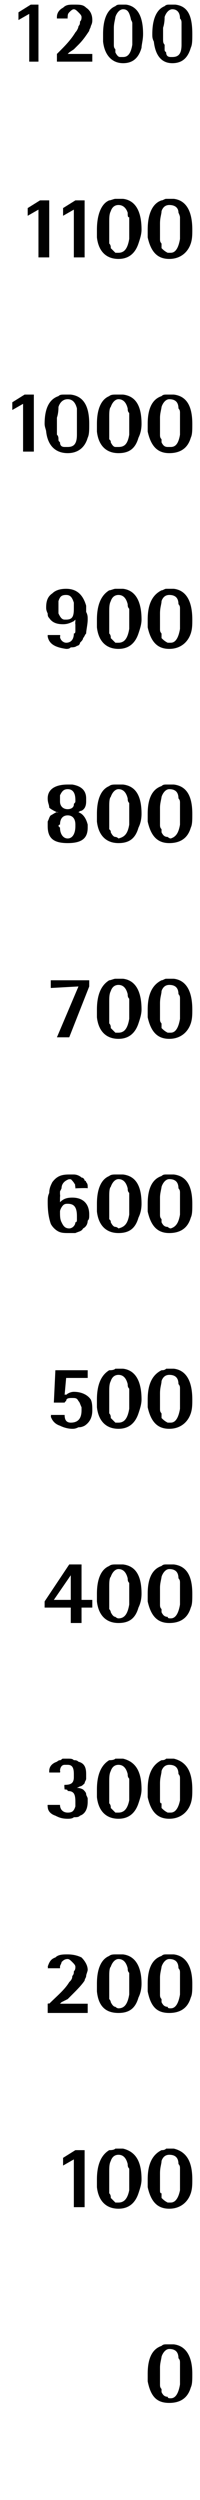
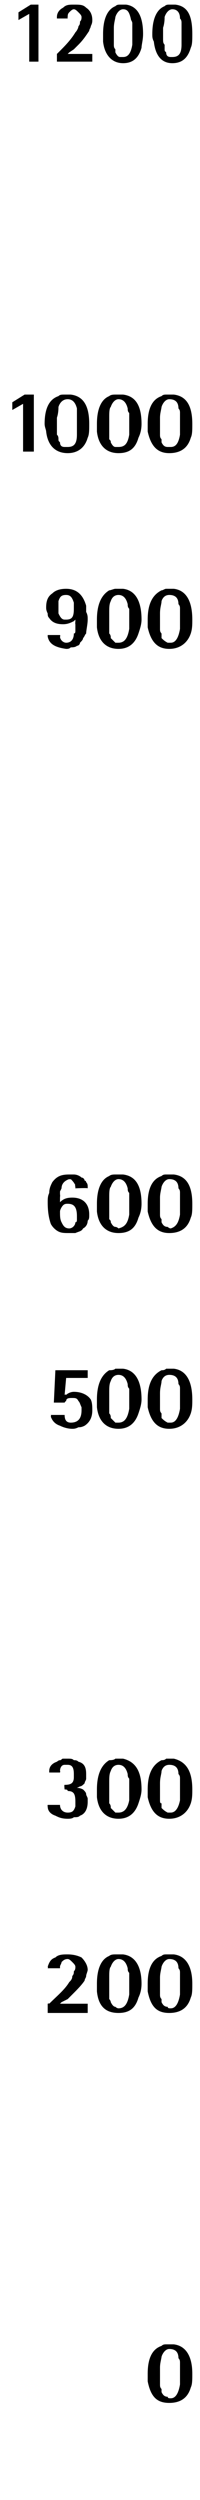
<svg xmlns="http://www.w3.org/2000/svg" version="1.1" width="13px" height="162.2px" viewBox="0 0 13 162.2">
  <desc>1200 1100 1000 900 800 700 600 500 400 300 200 100 0</desc>
  <defs />
  <g id="Polygon40252">
    <path d="m12.5 154c0 .4 0 .7-.1.9c-.2.7-.7 1-1.4 1c-.8 0-1.2-.4-1.4-1.4v-.5c0-1 .3-1.6.9-1.8c.1-.1.2-.1.3-.1h.5c.8.1 1.2.8 1.2 1.9zm-.8-.1v-.6c0-.1 0-.2-.1-.3c0-.4-.2-.6-.6-.6c-.2 0-.4.2-.5.5c0 .1-.1.4-.1.7v1.1c0 .1 0 .2.1.3v.2c.1.2.2.3.4.3c0 .1.1.1.2.1c.3 0 .5-.3.6-.9v-.8z" stroke="none" fill="#000" />
  </g>
  <g id="Polygon40251">
-     <path d="m5.5 143.2h-.7v-3.1l-.7.4v-.5l.8-.5h.6v3.7zm3.7-1.8c0 .3-.1.6-.2.9c-.2.6-.6 1-1.3 1c-.8 0-1.3-.5-1.4-1.4v-.5c0-1 .3-1.6.8-1.9c.1 0 .3 0 .4-.1h.5c.8.2 1.2.8 1.2 2zm-.8-.1v-.6c-.1-.1-.1-.2-.1-.3c-.1-.4-.3-.6-.6-.6c-.2 0-.4.1-.5.4c-.1.2-.1.4-.1.8v1.3c.1.1.1.2.1.3l.3.3h.2c.4 0 .6-.3.7-.8v-.8zm4.1.1c0 .3 0 .6-.1.9c-.2.6-.7 1-1.4 1c-.8 0-1.2-.5-1.4-1.4v-.5c0-1 .3-1.6.9-1.9c.1 0 .2 0 .3-.1h.5c.8.2 1.2.8 1.2 2zm-.8-.1v-.6c0-.1 0-.2-.1-.3c0-.4-.2-.6-.6-.6c-.2 0-.4.1-.5.4c0 .2-.1.4-.1.8v1.1c0 .1 0 .2.1.2v.3c.1.1.2.2.4.3h.2c.3 0 .5-.3.6-.8v-.8z" stroke="none" fill="#000" />
-   </g>
+     </g>
  <g id="Polygon40250">
    <path d="m5.7 130v.6H3.1v-.6s.11-.04.1 0c.5-.5 1-.9 1.3-1.4c.1-.1.2-.2.2-.4c.1-.1.1-.2.1-.3c.1-.1.1-.2.1-.3c0-.1-.1-.2-.2-.3c-.1-.1-.2-.2-.3-.2c-.2 0-.3.1-.4.2c0 .1-.1.2-.1.3v.1h-.8s.04-.08 0-.1c.1-.3.2-.5.5-.6c.2-.2.5-.2.8-.2c.4 0 .7.1.9.2c.2.2.4.5.4.8c0 .1-.1.3-.1.4c0 .1-.1.2-.1.3c-.2.3-.5.6-.8.9l-.3.3l-.4.2l-.1.1h1.8zm3.5-1.3c0 .4-.1.7-.2.9c-.2.7-.6 1-1.3 1c-.8 0-1.3-.4-1.4-1.4v-.5c0-1 .3-1.6.8-1.8c.1-.1.3-.1.4-.1h.5c.8.1 1.2.8 1.2 1.9zm-.8-.1v-.6c-.1-.1-.1-.2-.1-.3c-.1-.4-.3-.6-.6-.6c-.2 0-.4.2-.5.5c-.1.1-.1.4-.1.7v1.4c.1.1.1.2.1.2c.1.2.2.3.3.3c.1.1.2.1.2.1c.4 0 .6-.3.7-.9v-.8zm4.1.1c0 .4 0 .7-.1.9c-.2.7-.7 1-1.4 1c-.8 0-1.2-.4-1.4-1.4v-.5c0-1 .3-1.6.9-1.8c.1-.1.2-.1.3-.1h.5c.8.1 1.2.8 1.2 1.9zm-.8-.1v-.6c0-.1 0-.2-.1-.3c0-.4-.2-.6-.6-.6c-.2 0-.4.2-.5.5c0 .1-.1.4-.1.7v1.1c0 .1 0 .2.1.3v.2c.1.2.2.3.4.3c0 .1.1.1.2.1c.3 0 .5-.3.6-.9v-.8z" stroke="none" fill="#000" />
  </g>
  <g id="Polygon40249">
    <path d="m5 116c.1 0 .2 0 .4.1c.1.1.2.2.2.3c0 .1.1.2.1.3v.2c0 .5-.2.8-.5.9c-.1.1-.2.1-.4.1c-.1.1-.3.1-.4.1c-.4 0-.6-.1-.8-.2c-.3-.1-.5-.3-.5-.6c-.02-.01 0-.1 0-.1h.8s.01.01 0 0c0 .3.2.5.5.5c.3 0 .4-.1.5-.4v-.3c0-.5-.1-.7-.5-.7c0-.1-.1-.1-.2-.1c.05.04 0 0 0 0c0 0-.04-.32 0-.3c.4 0 .6-.1.6-.5v-.2c0-.4-.1-.6-.4-.6h-.2c-.2 0-.3.2-.3.4c.03.01 0 .1 0 .1h-.7v-.1c0-.3.2-.5.5-.6c0 0 .1-.1.2-.1c.1 0 .1-.1.2-.1h.3c.2 0 .3 0 .4.1c.1 0 .2 0 .3.1c.4.1.5.4.5.8v.3c0 .1-.1.2-.1.3c-.1.1-.2.2-.3.2l-.2.1s.05-.04 0 0zm4.2.1c0 .3-.1.6-.2.9c-.2.6-.6 1-1.3 1c-.8 0-1.3-.5-1.4-1.4v-.5c0-1 .3-1.6.8-1.9c.1 0 .3 0 .4-.1h.5c.8.2 1.2.8 1.2 2zm-.8-.1v-.6c-.1-.1-.1-.2-.1-.3c-.1-.4-.3-.6-.6-.6c-.2 0-.4.1-.5.4c-.1.2-.1.4-.1.8v1.3c.1.1.1.2.1.3l.3.3h.2c.4 0 .6-.3.7-.8v-.8zm4.1.1c0 .3 0 .6-.1.9c-.2.6-.7 1-1.4 1c-.8 0-1.2-.5-1.4-1.4v-.5c0-1 .3-1.6.9-1.9c.1 0 .2 0 .3-.1h.5c.8.2 1.2.8 1.2 2zm-.8-.1v-.6c0-.1 0-.2-.1-.3c0-.4-.2-.6-.6-.6c-.2 0-.4.1-.5.4c0 .2-.1.4-.1.8v1.1c0 .1 0 .2.1.2v.3c.1.1.2.2.4.3h.2c.3 0 .5-.3.6-.8v-.8z" stroke="none" fill="#000" />
  </g>
  <g id="Polygon40248">
-     <path d="m5.3 105.3h-.7v-1H2.9v-.4l1.6-2.4h.8v2.3h.7v.5h-.7v1zm-.7-1.5v-1.6l-1.1 1.6h1.1zm4.6-.4c0 .4-.1.7-.2.9c-.2.7-.6 1-1.3 1c-.8 0-1.3-.5-1.4-1.4v-.5c0-1 .3-1.6.8-1.8c.1-.1.3-.1.4-.1h.5c.8.1 1.2.7 1.2 1.9zm-.8-.1v-.6c-.1-.1-.1-.2-.1-.3c-.1-.4-.3-.6-.6-.6c-.2 0-.4.2-.5.5c-.1.1-.1.4-.1.7v1.4c.1.1.1.2.1.2c.1.2.2.3.3.3c.1.1.2.1.2.1c.4 0 .6-.3.7-.9v-.8zm4.1.1c0 .4 0 .7-.1.9c-.2.7-.7 1-1.4 1c-.8 0-1.2-.5-1.4-1.4v-.5c0-1 .3-1.6.9-1.8c.1-.1.2-.1.3-.1h.5c.8.1 1.2.7 1.2 1.9zm-.8-.1v-.6c0-.1 0-.2-.1-.3c0-.4-.2-.6-.6-.6c-.2 0-.4.2-.5.5c0 .1-.1.4-.1.7v1.1c0 .1 0 .2.1.3v.2c.1.2.2.3.4.3c0 .1.1.1.2.1c.3 0 .5-.3.6-.9v-.8z" stroke="none" fill="#000" />
-   </g>
+     </g>
  <g id="Polygon40247">
    <path d="m4.2 90.5s.07-.05.1 0c.1-.1.3-.2.5-.2c.5 0 .9.2 1.1.5c.1.2.1.5.1.7c0 .5-.2.8-.5 1c-.2.1-.3.1-.4.1c-.2.1-.3.1-.4.1c-.3 0-.6-.1-.8-.2c-.3-.1-.5-.3-.6-.6c.04-.03 0-.1 0-.1h.9s-.04.04 0 0c0 .3.1.5.4.5c.5 0 .7-.3.7-.8v-.2c-.1-.2-.1-.3-.2-.4c-.1-.2-.2-.2-.4-.2c-.2 0-.4 0-.4.2c-.05 0-.1.1-.1.1h-.7l.1-2.1h2.1v.5H4.3l-.1 1.1zm5 .3c0 .3-.1.6-.2.9c-.2.6-.6 1-1.3 1c-.8 0-1.3-.5-1.4-1.4v-.5c0-1 .3-1.6.8-1.9c.1 0 .3 0 .4-.1h.5c.8.1 1.2.8 1.2 2zm-.8-.1v-.6c-.1-.1-.1-.2-.1-.3c-.1-.4-.3-.6-.6-.6c-.2 0-.4.1-.5.4c-.1.2-.1.4-.1.8v1.3c.1.1.1.2.1.3l.3.3h.2c.4 0 .6-.3.7-.9v-.7zm4.1.1c0 .3 0 .6-.1.9c-.2.6-.7 1-1.4 1c-.8 0-1.2-.5-1.4-1.4v-.5c0-1 .3-1.6.9-1.9c.1 0 .2 0 .3-.1h.5c.8.1 1.2.8 1.2 2zm-.8-.1v-.6c0-.1 0-.2-.1-.3c0-.4-.2-.6-.6-.6c-.2 0-.4.1-.5.4c0 .2-.1.4-.1.8v1c0 .1 0 .2.1.3v.3c.1.1.2.2.4.3h.2c.3 0 .5-.3.6-.9v-.7z" stroke="none" fill="#000" />
  </g>
  <g id="Polygon40246">
    <path d="m3.9 78c.2-.2.4-.3.8-.3c.7 0 1.1.4 1.1 1.1c0 .2 0 .3-.1.4c0 .2-.1.4-.3.5c-.1.2-.3.2-.5.3h-.4c-.3 0-.5 0-.7-.1c-.2-.1-.4-.3-.5-.5c-.1-.3-.2-.7-.2-1.4c0-.2 0-.4.1-.6c0-.3.1-.5.2-.7c.3-.4.6-.5 1.1-.5h.3c.2 0 .4.1.5.2c.1 0 .2.1.2.2c.1 0 .1.1.1.1c.1.1.1.2.1.3v.1c0-.04-.8 0-.8 0v-.1s-.05-.12 0-.1c-.1-.2-.2-.3-.3-.4c-.03.03-.1 0-.1 0c0 0-.04.03 0 0c-.3.1-.5.3-.5.6l-.1.2v.2c.02.01 0 .2 0 .2v.3s.04-.04 0 0zM5 79.1v-.2c0-.6-.2-.8-.6-.8c-.1 0-.2 0-.3.1c-.1.1-.2.3-.2.4c0 .3 0 .5.1.7c.1.2.2.4.5.4c.2 0 .4-.2.4-.4c.1 0 .1-.1.1-.2zm4.2-1c0 .4-.1.7-.2.9c-.2.7-.6 1-1.3 1c-.8 0-1.3-.5-1.4-1.4v-.5c0-1 .3-1.6.8-1.8c.1-.1.3-.1.4-.1h.5c.8.1 1.2.7 1.2 1.9zm-.8-.1v-.6c-.1-.1-.1-.2-.1-.3c-.1-.4-.3-.6-.6-.6c-.2 0-.4.2-.5.5c-.1.1-.1.4-.1.7v1.4c.1.1.1.1.1.2c.1.2.2.3.3.3c.1 0 .2.1.2.1c.4-.1.6-.3.7-.9v-.8zm4.1.1c0 .4 0 .7-.1.9c-.2.7-.7 1-1.4 1c-.8 0-1.2-.5-1.4-1.4v-.5c0-1 .3-1.6.9-1.8c.1-.1.2-.1.3-.1h.5c.8.1 1.2.7 1.2 1.9zm-.8-.1v-.6c0-.1 0-.2-.1-.3c0-.4-.2-.6-.6-.6c-.2 0-.4.2-.5.5c0 .1-.1.4-.1.7v1.1c0 .1 0 .2.1.3v.2c.1.2.2.3.4.3c0 0 .1.1.2.1c.3-.1.5-.3.6-.9v-.8z" stroke="none" fill="#000" />
  </g>
  <g id="Polygon40245">
-     <path d="m3.3 64.1v-.5h2.5v.4l-1.3 3.3h-.8L5.1 64l-1.8.1zm5.9 1.4c0 .3-.1.6-.2.9c-.2.6-.6 1-1.3 1c-.8 0-1.3-.5-1.4-1.4v-.5c0-1 .3-1.6.8-1.9c.1 0 .3-.1.4-.1h.5c.8.1 1.2.8 1.2 2zm-.8-.1v-.6c-.1-.1-.1-.2-.1-.3c-.1-.4-.3-.6-.6-.6c-.2 0-.4.1-.5.4c-.1.2-.1.4-.1.8v1.3c.1.1.1.2.1.3l.3.3h.2c.4 0 .6-.3.7-.9v-.7zm4.1.1c0 .3 0 .6-.1.9c-.2.6-.7 1-1.4 1c-.8 0-1.2-.5-1.4-1.4v-.5c0-1 .3-1.6.9-1.9c.1 0 .2-.1.3-.1h.5c.8.1 1.2.8 1.2 2zm-.8-.1v-.6c0-.1 0-.2-.1-.3c0-.4-.2-.6-.6-.6c-.2 0-.4.1-.5.4c0 .2-.1.4-.1.8v1c0 .1 0 .2.1.3v.3c.1.1.2.2.4.3h.2c.3 0 .5-.3.6-.9v-.7z" stroke="none" fill="#000" />
-   </g>
+     </g>
  <g id="Polygon40244">
-     <path d="m5.1 52.7c.3.1.5.4.6.8v.2c0 .7-.4 1-1.3 1c-.9 0-1.3-.3-1.3-1.1v-.3c.1-.2.1-.3.2-.4c.2-.1.3-.2.4-.2c-.01.02.1 0 .1 0c0 0-.11-.02-.1 0c-.2-.1-.4-.2-.5-.3c0-.2-.1-.3-.1-.6c0-.6.5-.9 1.3-.9h.3c.6.1.9.4.9.9v.2c0 .3-.1.5-.3.6c-.1 0-.2.1-.2.1h-.1h.1zm-.2.8c0-.4-.2-.6-.5-.6c-.3 0-.5.2-.5.6c-.1 0-.1.1-.1.1l.1.1c0 .4.2.7.5.7c.3 0 .5-.3.5-.8v-.1zm0-1.6c0-.5-.2-.7-.5-.7c-.3 0-.4.2-.5.4v.4c0 .3.2.5.5.5c.2 0 .4-.1.4-.3c0-.1.1-.1.1-.2v-.1zm4.3.9c0 .4-.1.7-.2.9c-.2.7-.6 1-1.3 1c-.8 0-1.3-.5-1.4-1.4v-.5c0-1 .3-1.6.8-1.8c.1-.1.3-.1.4-.1h.5c.8.1 1.2.7 1.2 1.9zm-.8-.1v-.6c-.1-.1-.1-.2-.1-.3c-.1-.4-.3-.6-.6-.6c-.2 0-.4.2-.5.5c-.1.1-.1.4-.1.7v1.4c.1.1.1.1.1.2c.1.2.2.3.3.3c.1 0 .2.1.2.1c.4-.1.6-.3.7-.9v-.8zm4.1.1c0 .4 0 .7-.1.9c-.2.7-.7 1-1.4 1c-.8 0-1.2-.5-1.4-1.4v-.5c0-1 .3-1.6.9-1.8c.1-.1.2-.1.3-.1h.5c.8.1 1.2.7 1.2 1.9zm-.8-.1v-.6c0-.1 0-.2-.1-.3c0-.4-.2-.6-.6-.6c-.2 0-.4.2-.5.5c0 .1-.1.4-.1.7v1.1c0 .1 0 .2.1.3v.2c.1.2.2.3.4.3c0 0 .1.1.2.1c.3-.1.5-.3.6-.9v-.8z" stroke="none" fill="#000" />
-   </g>
+     </g>
  <g id="Polygon40243">
    <path d="m4.8 40.3c-.2.1-.4.2-.7.2c-.4 0-.7-.1-.9-.4c-.1-.1-.1-.2-.1-.3c-.1-.2-.1-.3-.1-.4c0-.4.1-.7.4-.9c.2-.2.5-.3.9-.3c.7 0 1.1.4 1.3 1.1v.4c.1.2.1.3.1.5c0 .3-.1.7-.1.9c-.1.1-.1.2-.2.3c0 .1-.1.2-.2.3c0 .1-.1.2-.2.2c-.1.1-.3.1-.4.1c-.1.1-.2.1-.3.1c-.7-.1-1.1-.3-1.2-.8v-.1h.8s.04.07 0 .1c0 .2.2.4.4.4c.3 0 .5-.2.5-.6c.1 0 .1-.1.1-.2v-.4c-.02-.01 0-.2 0-.2v-.1l-.1.1zm-1-1.1v.6c.1.2.2.4.4.4h.1c.4 0 .5-.2.5-.7v-.4c-.1-.3-.2-.5-.5-.5c-.3 0-.4.1-.5.4v.2zm5.4 1c0 .3-.1.6-.2.9c-.2.6-.6 1-1.3 1c-.8 0-1.3-.5-1.4-1.4v-.5c0-1 .3-1.6.8-1.9c.1 0 .3-.1.4-.1h.5c.8.1 1.2.8 1.2 2zm-.8-.1v-.6c-.1-.1-.1-.2-.1-.3c-.1-.4-.3-.6-.6-.6c-.2 0-.4.1-.5.4c-.1.2-.1.4-.1.8v1.3c.1.1.1.2.1.3l.3.3h.2c.4 0 .6-.3.7-.9v-.7zm4.1.1c0 .3 0 .6-.1.9c-.2.6-.7 1-1.4 1c-.8 0-1.2-.5-1.4-1.4v-.5c0-1 .3-1.6.9-1.9c.1 0 .2-.1.3-.1h.5c.8.1 1.2.8 1.2 2zm-.8-.1v-.6c0-.1 0-.2-.1-.3c0-.4-.2-.6-.6-.6c-.2 0-.4.1-.5.4c0 .2-.1.4-.1.8v1c0 .1 0 .2.1.3v.3c.1.1.2.2.4.3h.2c.3 0 .5-.3.6-.9v-.7z" stroke="none" fill="#000" />
  </g>
  <g id="Polygon40242">
    <path d="m2.2 29.3h-.7v-3.1l-.7.4v-.5l.8-.5h.6v3.7zm3.6-1.8c0 .4 0 .7-.1.9c-.2.7-.7 1-1.3 1c-.8 0-1.3-.5-1.4-1.4c0-.1-.1-.3-.1-.5c0-1 .3-1.6.9-1.8c.1-.1.2-.1.4-.1h.4c.8.1 1.2.7 1.2 1.9zm-.8-.1v-.9c-.1-.4-.3-.6-.6-.6c-.3 0-.5.2-.6.5c0 .1 0 .4-.1.7v1.1c.1.1.1.2.1.3c0 .1 0 .1.1.2c0 .2.1.3.3.3h.2c.4 0 .6-.2.6-.8v-.8zm4.2.1c0 .4-.1.7-.2.9c-.2.7-.6 1-1.3 1c-.8 0-1.3-.5-1.4-1.4v-.5c0-1 .3-1.6.8-1.8c.1-.1.3-.1.4-.1h.5c.8.1 1.2.7 1.2 1.9zm-.8-.1v-.6c-.1-.1-.1-.2-.1-.3c-.1-.4-.3-.6-.6-.6c-.2 0-.4.2-.5.5c-.1.1-.1.4-.1.7v1.4c.1.1.1.1.1.2c.1.2.2.3.3.3h.2c.4 0 .6-.2.7-.8v-.8zm4.1.1c0 .4 0 .7-.1.9c-.2.7-.7 1-1.4 1c-.8 0-1.2-.5-1.4-1.4v-.5c0-1 .3-1.6.9-1.8c.1-.1.2-.1.3-.1h.5c.8.1 1.2.7 1.2 1.9zm-.8-.1v-.6c0-.1 0-.2-.1-.3c0-.4-.2-.6-.6-.6c-.2 0-.4.2-.5.5c0 .1-.1.4-.1.7v1.1c0 .1 0 .2.1.3v.2c.1.2.2.3.4.3h.2c.3 0 .5-.2.6-.8v-.8z" stroke="none" fill="#000" />
  </g>
  <g id="Polygon40241">
-     <path d="m3.2 16.7h-.7v-3.1l-.7.4v-.5l.8-.5h.6v3.7zm2.3 0h-.7v-3.1l-.7.4v-.5l.8-.5h.6v3.7zm3.7-1.8c0 .3-.1.6-.2.9c-.2.6-.6 1-1.3 1c-.8 0-1.3-.5-1.4-1.4v-.5c0-1 .3-1.7.8-1.9c.1 0 .3-.1.4-.1h.5c.8.1 1.2.8 1.2 2zm-.8-.1v-.7c-.1 0-.1-.1-.1-.3c-.1-.3-.3-.5-.6-.5c-.2 0-.4.1-.5.4c-.1.2-.1.4-.1.8v1.3c.1.1.1.2.1.3l.3.3h.2c.4 0 .6-.3.7-.9v-.7zm4.1.1c0 .3 0 .6-.1.9c-.2.6-.7 1-1.4 1c-.8 0-1.2-.5-1.4-1.4v-.5c0-1 .3-1.7.9-1.9c.1 0 .2-.1.3-.1h.5c.8.1 1.2.8 1.2 2zm-.8-.1v-.7s0-.1-.1-.3c0-.3-.2-.5-.6-.5c-.2 0-.4.1-.5.4c0 .2-.1.4-.1.8v1c0 .1 0 .2.1.3v.3c.1.1.2.2.4.3h.2c.3 0 .5-.3.6-.9v-.7z" stroke="none" fill="#000" />
-   </g>
+     </g>
  <g id="Polygon40240">
    <path d="m2.5 4h-.6V.9l-.7.4v-.5L2 .3h.5v3.7zM6 3.5v.5H3.7v-.5l.1-.1c.4-.4.8-.8 1.1-1.3c.1-.1.2-.3.2-.4c.1-.1.1-.2.1-.3c.1-.1.1-.2.1-.3c0-.1-.1-.2-.2-.3C5 .7 4.9.6 4.8.6c-.1 0-.2.1-.3.2c-.1.1-.1.2-.1.3c-.02.03 0 .1 0 .1h-.7v-.1c0-.3.2-.5.4-.6c.2-.2.4-.2.7-.2c.4 0 .6 0 .8.2c.3.2.4.5.4.8c0 .1 0 .2-.1.4c0 .1-.1.2-.1.3c-.2.3-.4.6-.7.9l-.3.3l-.3.2l-.1.1h1.6zm3.3-1.3c0 .4-.1.7-.1.9c-.2.7-.6 1-1.2 1c-.7 0-1.2-.5-1.3-1.4v-.5c0-1 .3-1.6.8-1.8c.1-.1.2-.1.3-.1h.4c.7.1 1.1.7 1.1 1.9zm-.7-.1v-.6c0-.1-.1-.2-.1-.3C8.4.8 8.3.6 8 .6c-.2 0-.4.2-.5.5c0 .1-.1.4-.1.7v1.1c0 .1 0 .2.1.3v.2c.1.2.2.3.3.3h.2c.3 0 .5-.2.6-.8v-.8zm3.9.1c0 .4 0 .7-.1.9c-.2.7-.6 1-1.2 1c-.7 0-1.1-.5-1.2-1.4c-.1-.2-.1-.3-.1-.5c0-1 .3-1.6.8-1.8c.1-.1.2-.1.3-.1h.4c.8.1 1.1.7 1.1 1.9zm-.7-.1v-.6c0-.1 0-.2-.1-.3c0-.4-.2-.6-.5-.6c-.2 0-.4.2-.5.5c0 .1 0 .4-.1.7v.7c0 .2 0 .3.1.4v.3c0 .1 0 .1.1.2c0 .2.1.3.3.3h.1c.4 0 .6-.2.6-.8v-.8z" stroke="none" fill="#000" />
  </g>
</svg>